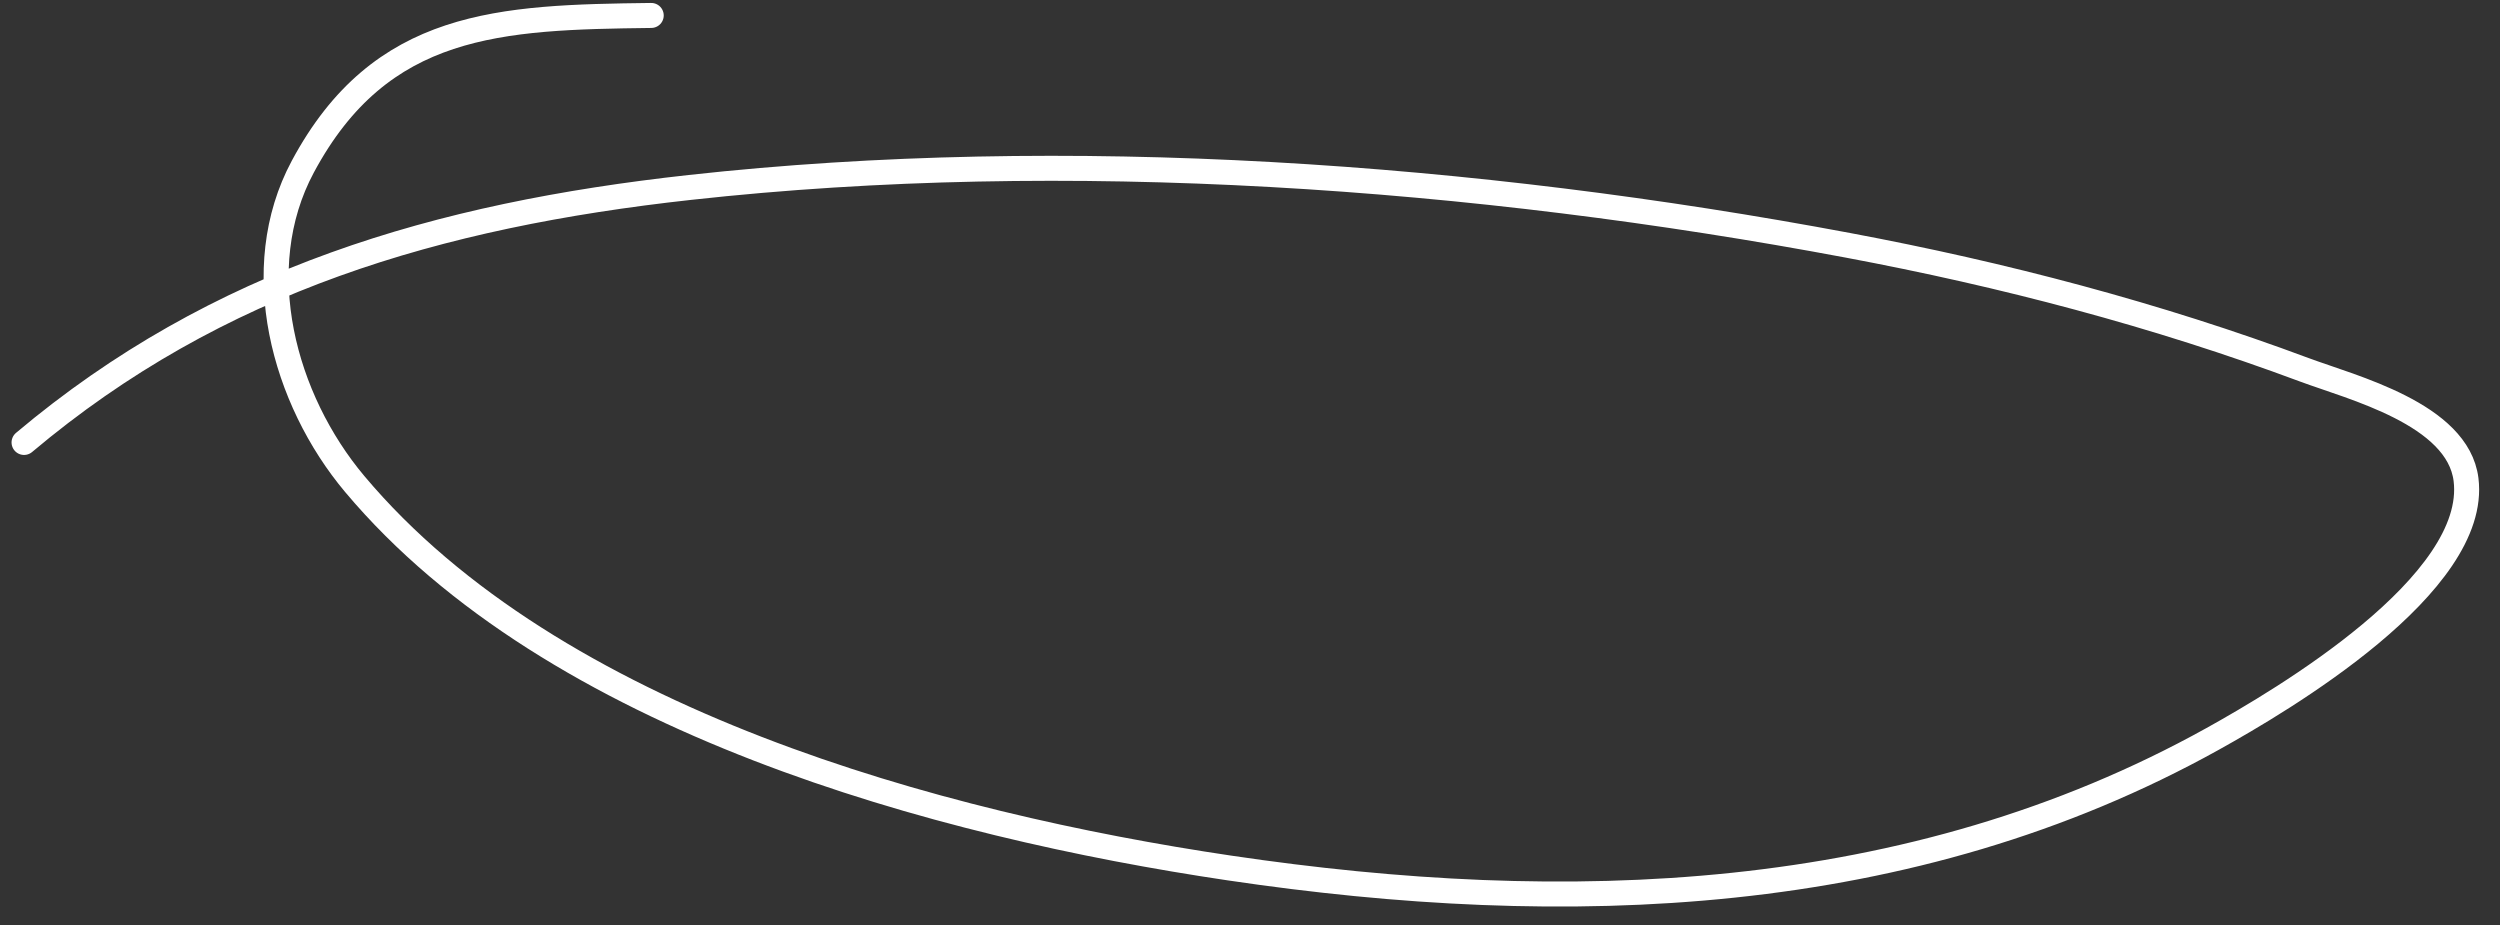
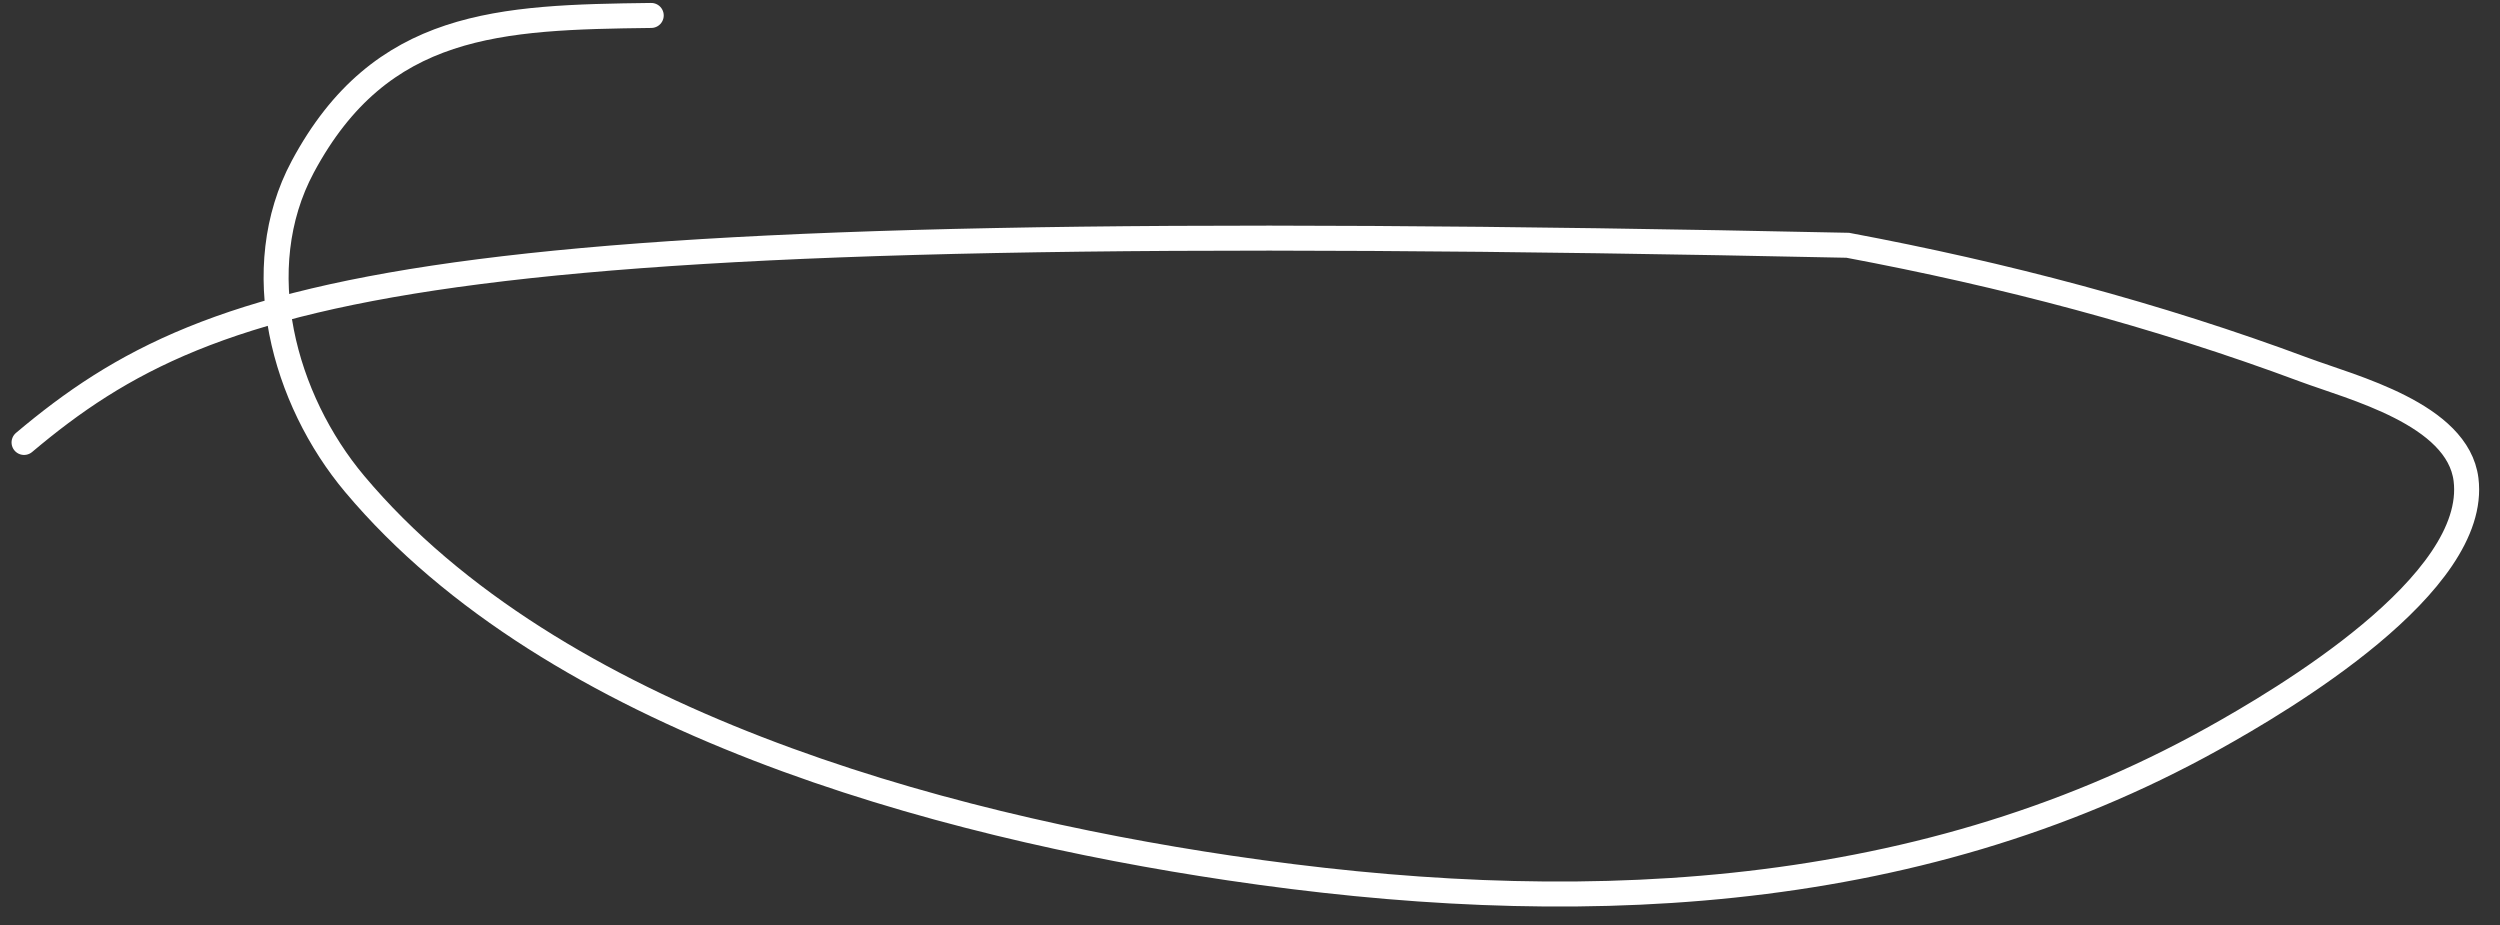
<svg xmlns="http://www.w3.org/2000/svg" width="100" height="37" viewBox="0 0 100 37" fill="none">
  <rect x="0" y="0" width="100" height="37" fill="#333333" stroke="none" />
-   <path d="M26.049 0.618C20.004 0.693 15.235 0.842 12.112 6.667C9.919 10.758 11.347 15.976 14.188 19.359C22.149 28.841 37.537 32.992 49.179 34.72C62.61 36.713 76.4 36.281 88.499 29.56C91.309 27.999 99.163 23.365 98.641 19.181C98.313 16.559 94.076 15.501 92.176 14.793C86.253 12.584 80.119 10.976 73.91 9.811C59.021 7.016 42.694 5.83 27.591 7.498C17.518 8.61 8.691 11.19 0.962 17.698" stroke="white" stroke-linecap="round" />
+   <path d="M26.049 0.618C20.004 0.693 15.235 0.842 12.112 6.667C9.919 10.758 11.347 15.976 14.188 19.359C22.149 28.841 37.537 32.992 49.179 34.72C62.61 36.713 76.4 36.281 88.499 29.56C91.309 27.999 99.163 23.365 98.641 19.181C98.313 16.559 94.076 15.501 92.176 14.793C86.253 12.584 80.119 10.976 73.91 9.811C17.518 8.61 8.691 11.19 0.962 17.698" stroke="white" stroke-linecap="round" />
</svg>